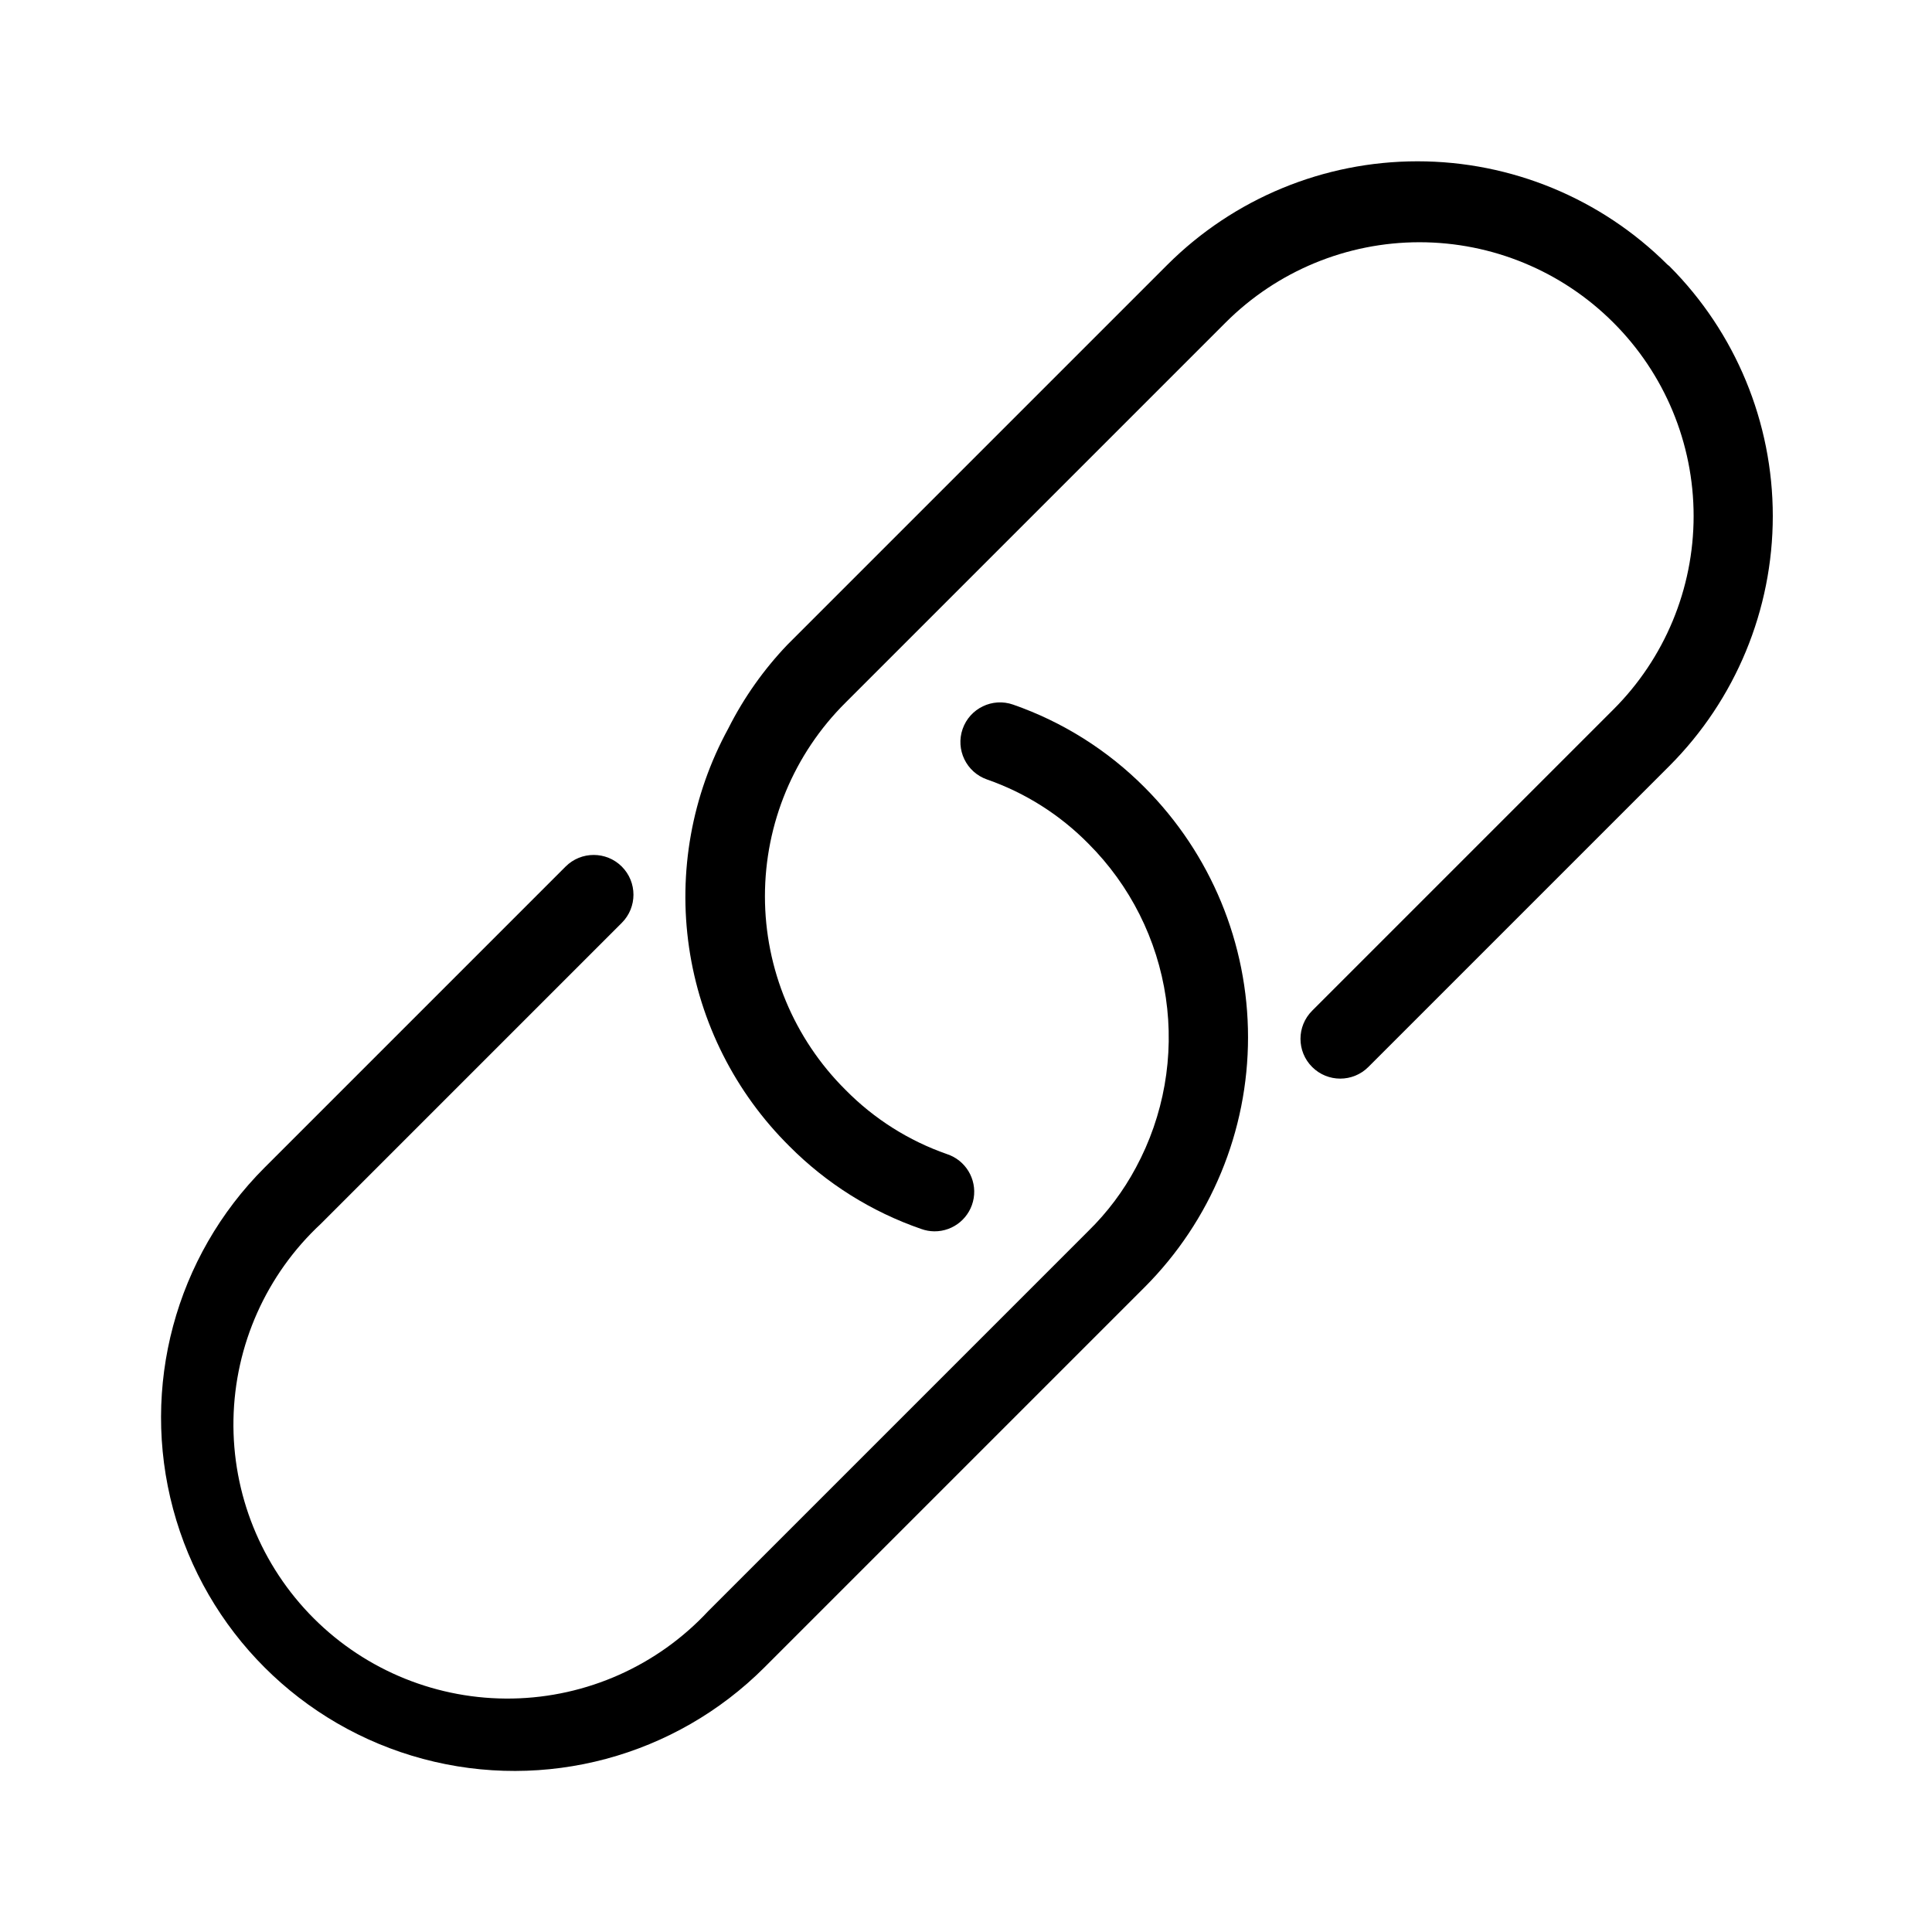
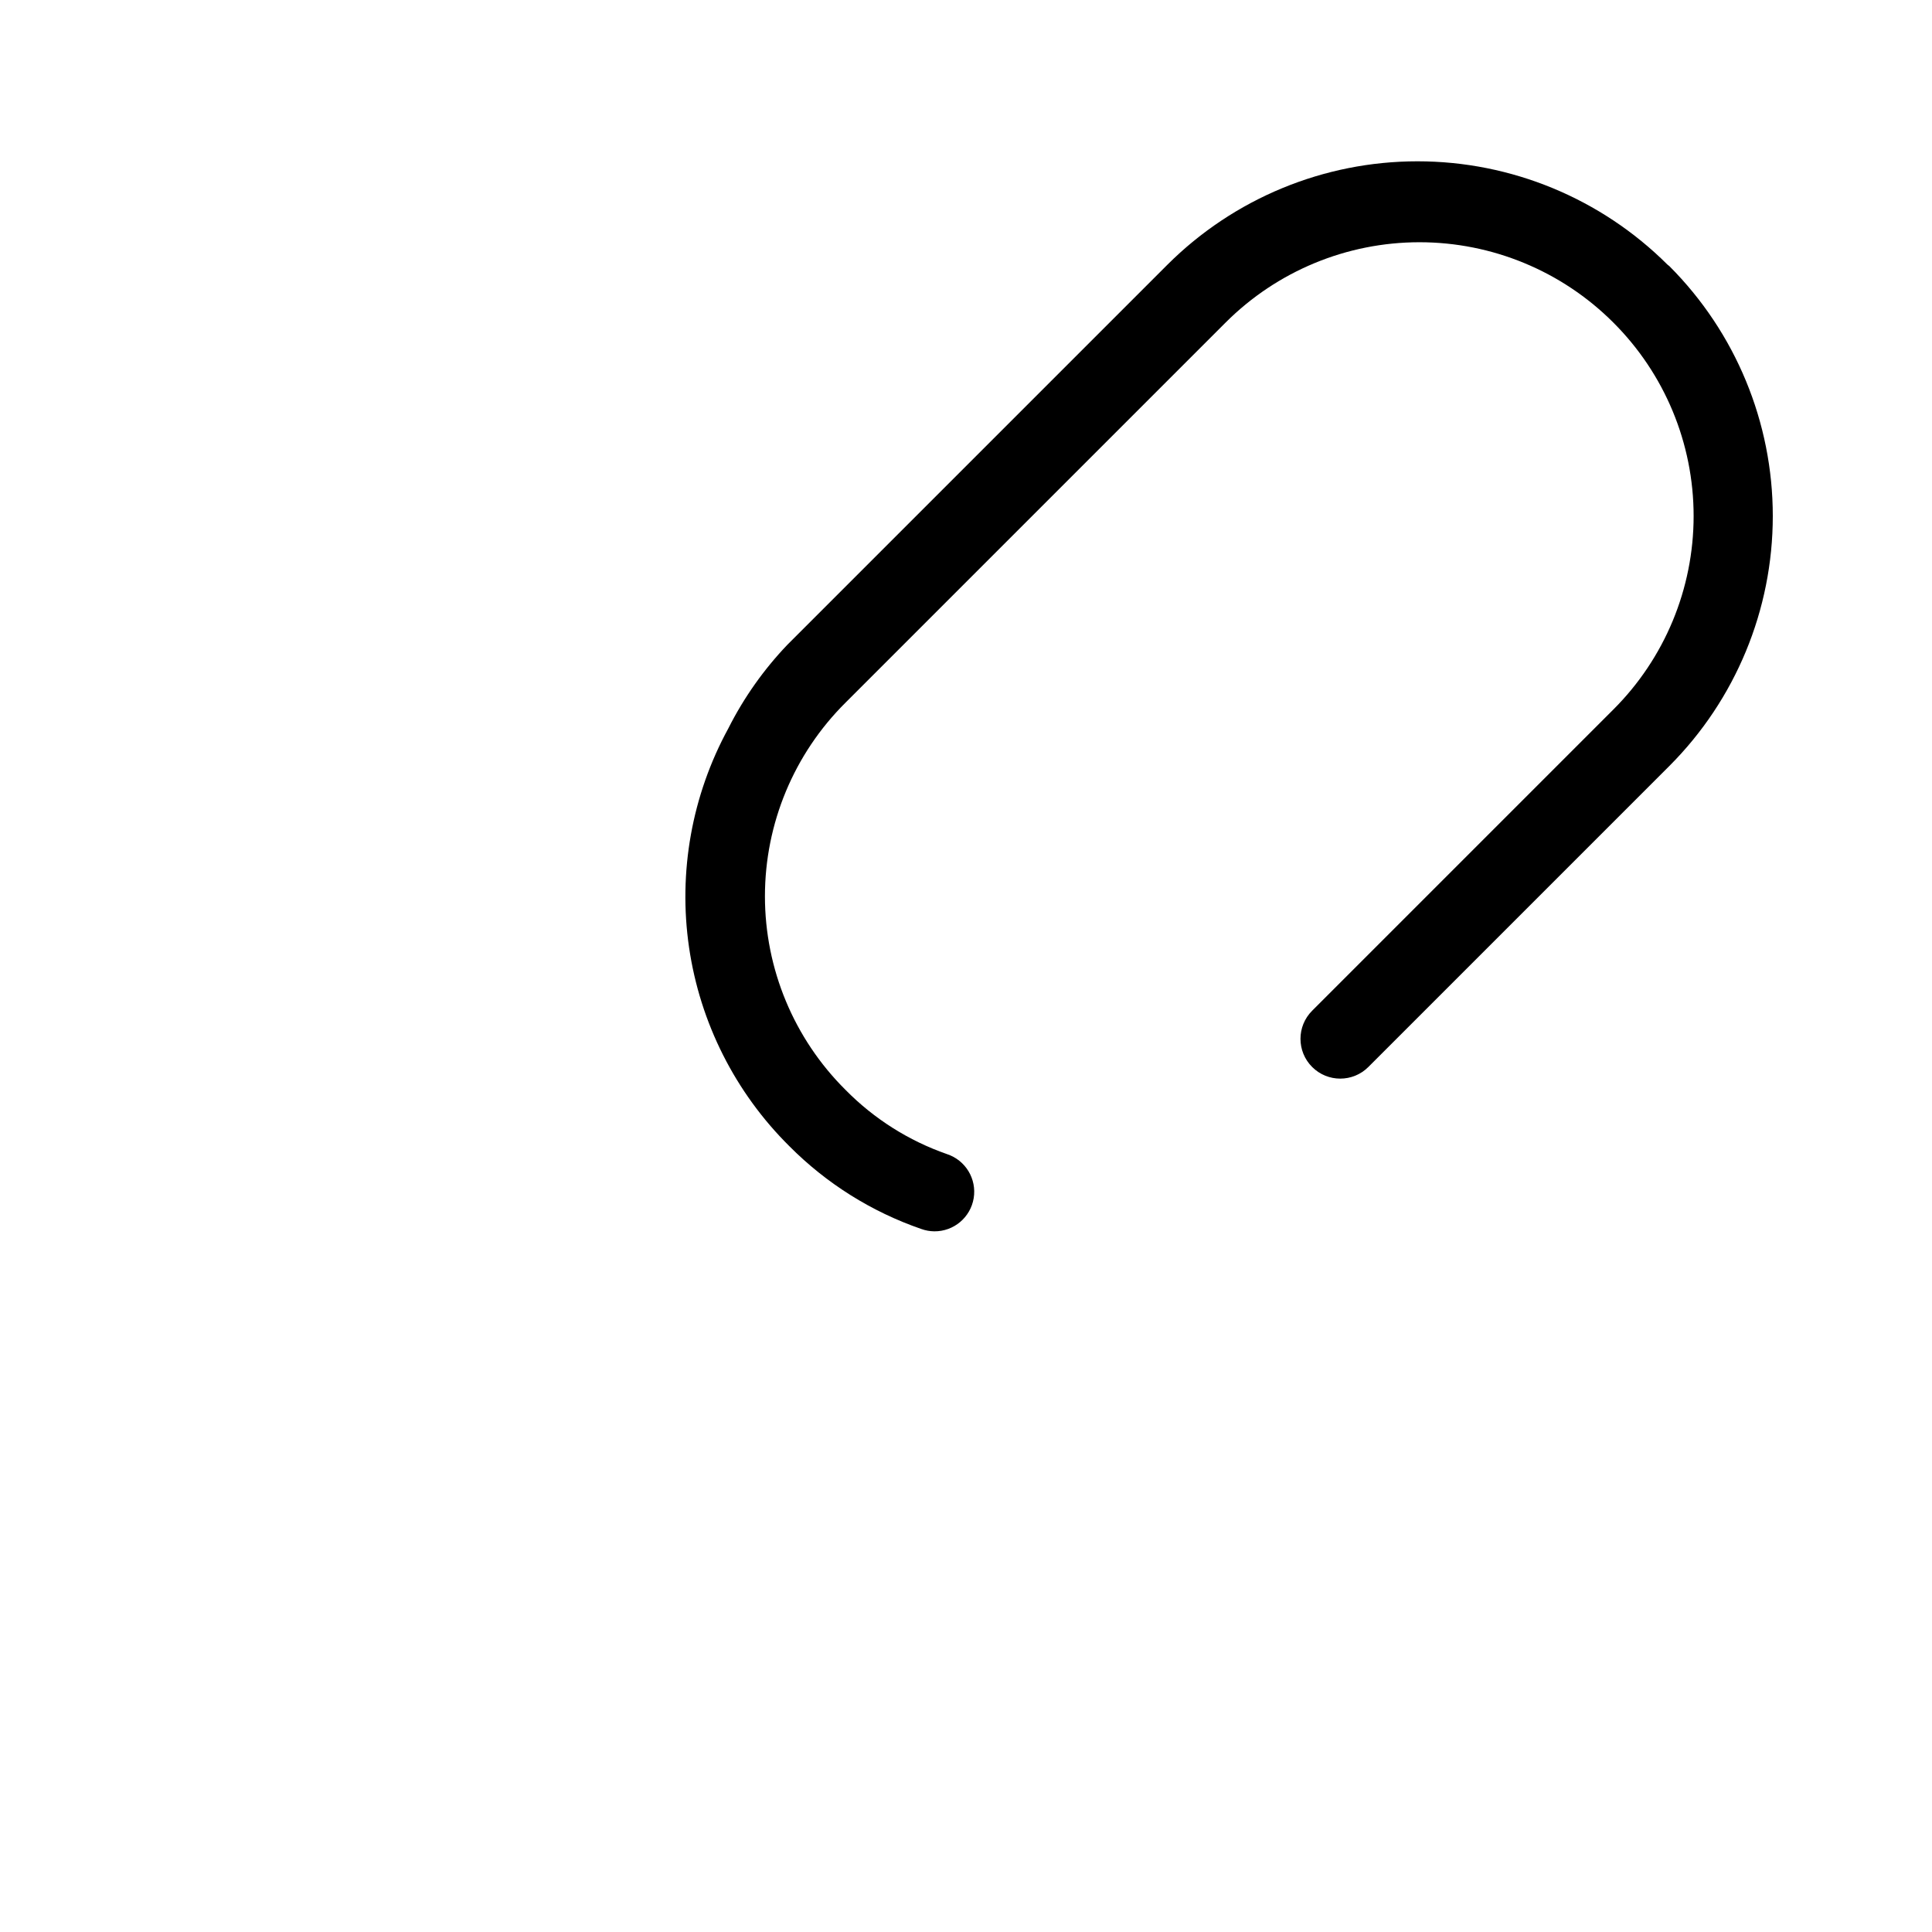
<svg xmlns="http://www.w3.org/2000/svg" fill="#000000" width="800px" height="800px" version="1.1" viewBox="144 144 512 512">
  <g>
    <path d="m585.88 214.11c-17.586-17.523-41.402-27.363-66.23-27.363s-48.641 9.84-66.23 27.363l-100.76 100.76c-6.273 6.57-11.547 14.035-15.637 22.148-9.676 17.715-13.328 38.094-10.414 58.066 2.918 19.973 12.242 38.453 26.578 52.664 9.824 9.887 21.777 17.391 34.949 21.938 1.113 0.402 2.281 0.617 3.465 0.629 5.172 0.043 9.602-3.691 10.441-8.793 0.836-5.106-2.168-10.059-7.082-11.672-10.141-3.535-19.336-9.352-26.871-17.004-13.676-13.578-21.371-32.055-21.371-51.324 0-19.273 7.695-37.75 21.371-51.328l100.76-100.76c13.621-13.602 32.078-21.238 51.328-21.238 19.246 0 37.707 7.637 51.324 21.238 13.652 13.59 21.328 32.062 21.328 51.324 0 19.266-7.676 37.738-21.328 51.328l-79.77 79.77c-4.117 4.117-4.117 10.789 0 14.902 4.113 4.117 10.789 4.117 14.902 0l79.77-79.77c17.551-17.574 27.406-41.395 27.406-66.23 0-24.832-9.855-48.652-27.406-66.227z" />
-     <path d="m412.49 330.73c-5.477-1.914-11.469 0.977-13.383 6.453-1.91 5.477 0.977 11.469 6.457 13.383 10.141 3.535 19.332 9.352 26.867 17.004 11.062 11.051 18.262 25.371 20.531 40.84 2.269 15.469-0.516 31.258-7.934 45.016-3.316 6.211-7.566 11.871-12.598 16.797l-100.76 100.76c-13.43 14.434-32.152 22.789-51.867 23.145-19.715 0.355-38.727-7.32-52.668-21.262-13.941-13.941-21.617-32.953-21.262-52.668 0.355-19.715 8.711-38.438 23.148-51.867l79.77-79.77c4.113-4.117 4.113-10.789 0-14.906-4.117-4.113-10.789-4.113-14.906 0l-79.77 79.77c-23.66 23.664-32.902 58.152-24.242 90.473 8.66 32.324 33.91 57.57 66.23 66.23 32.324 8.66 66.809-0.582 90.473-24.242l100.76-100.76c17.547-17.574 27.406-41.395 27.406-66.23s-9.859-48.656-27.406-66.23c-9.805-9.855-21.719-17.359-34.848-21.934z" />
  </g>
</svg>